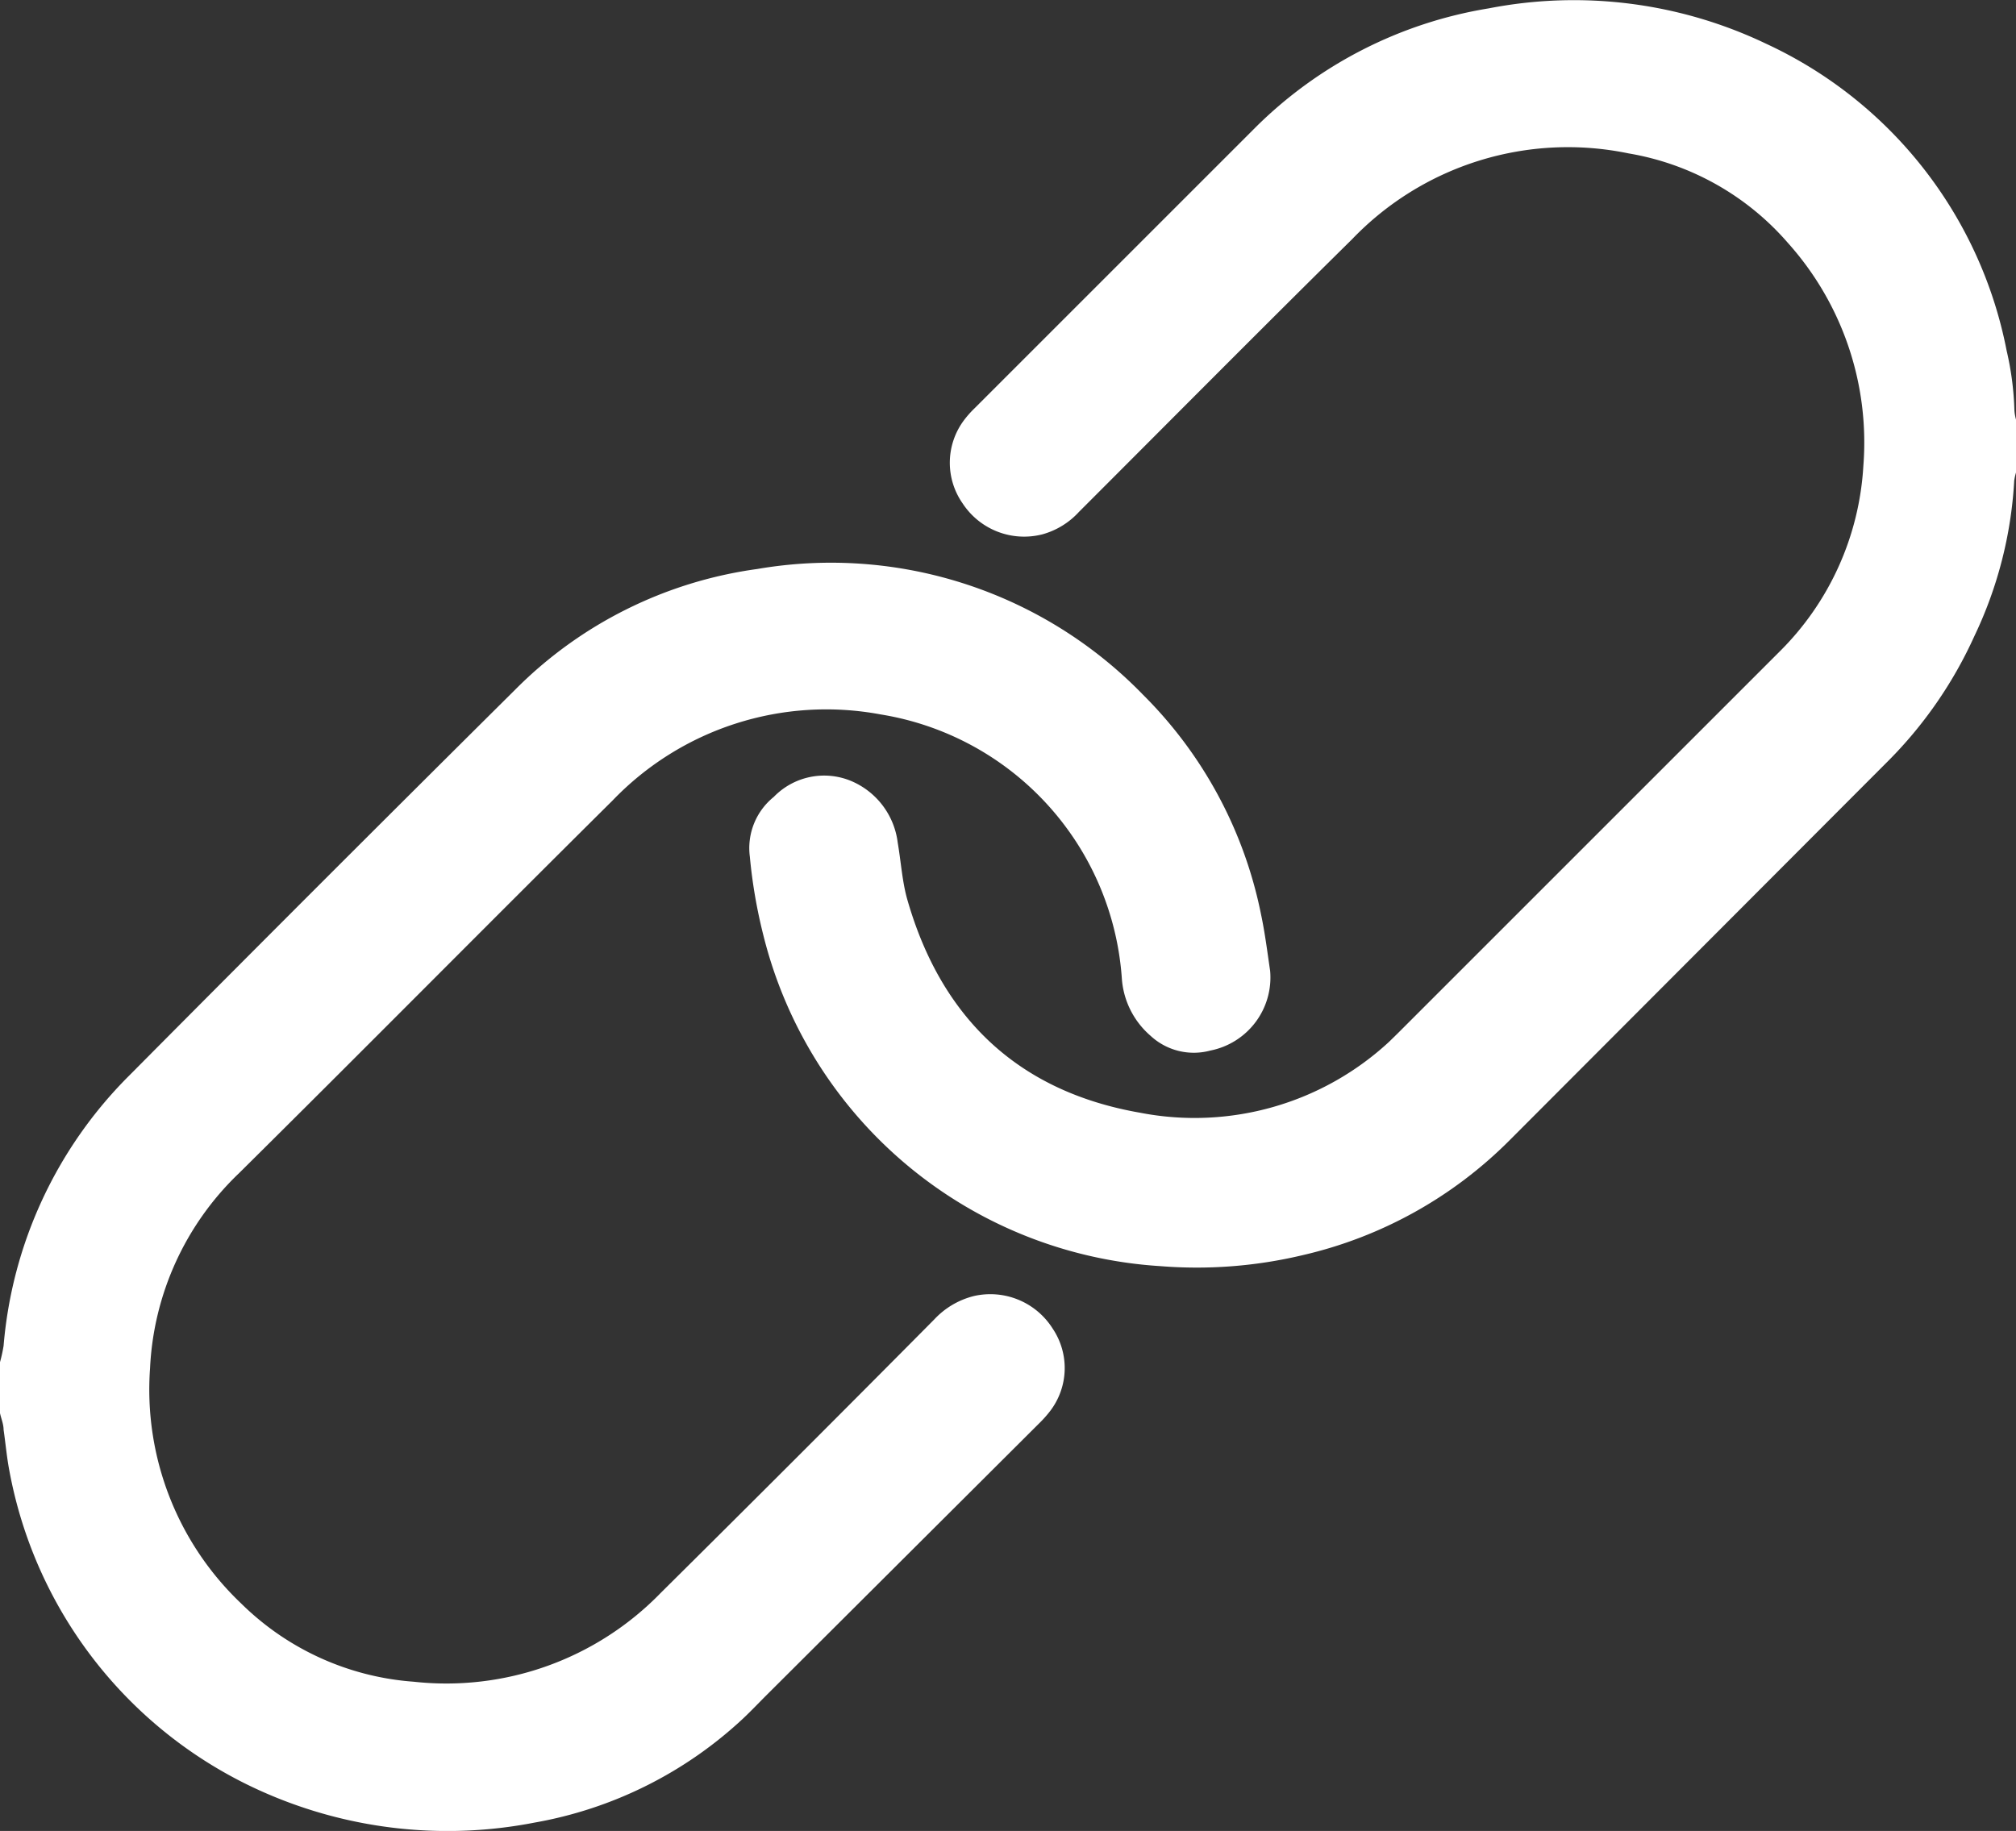
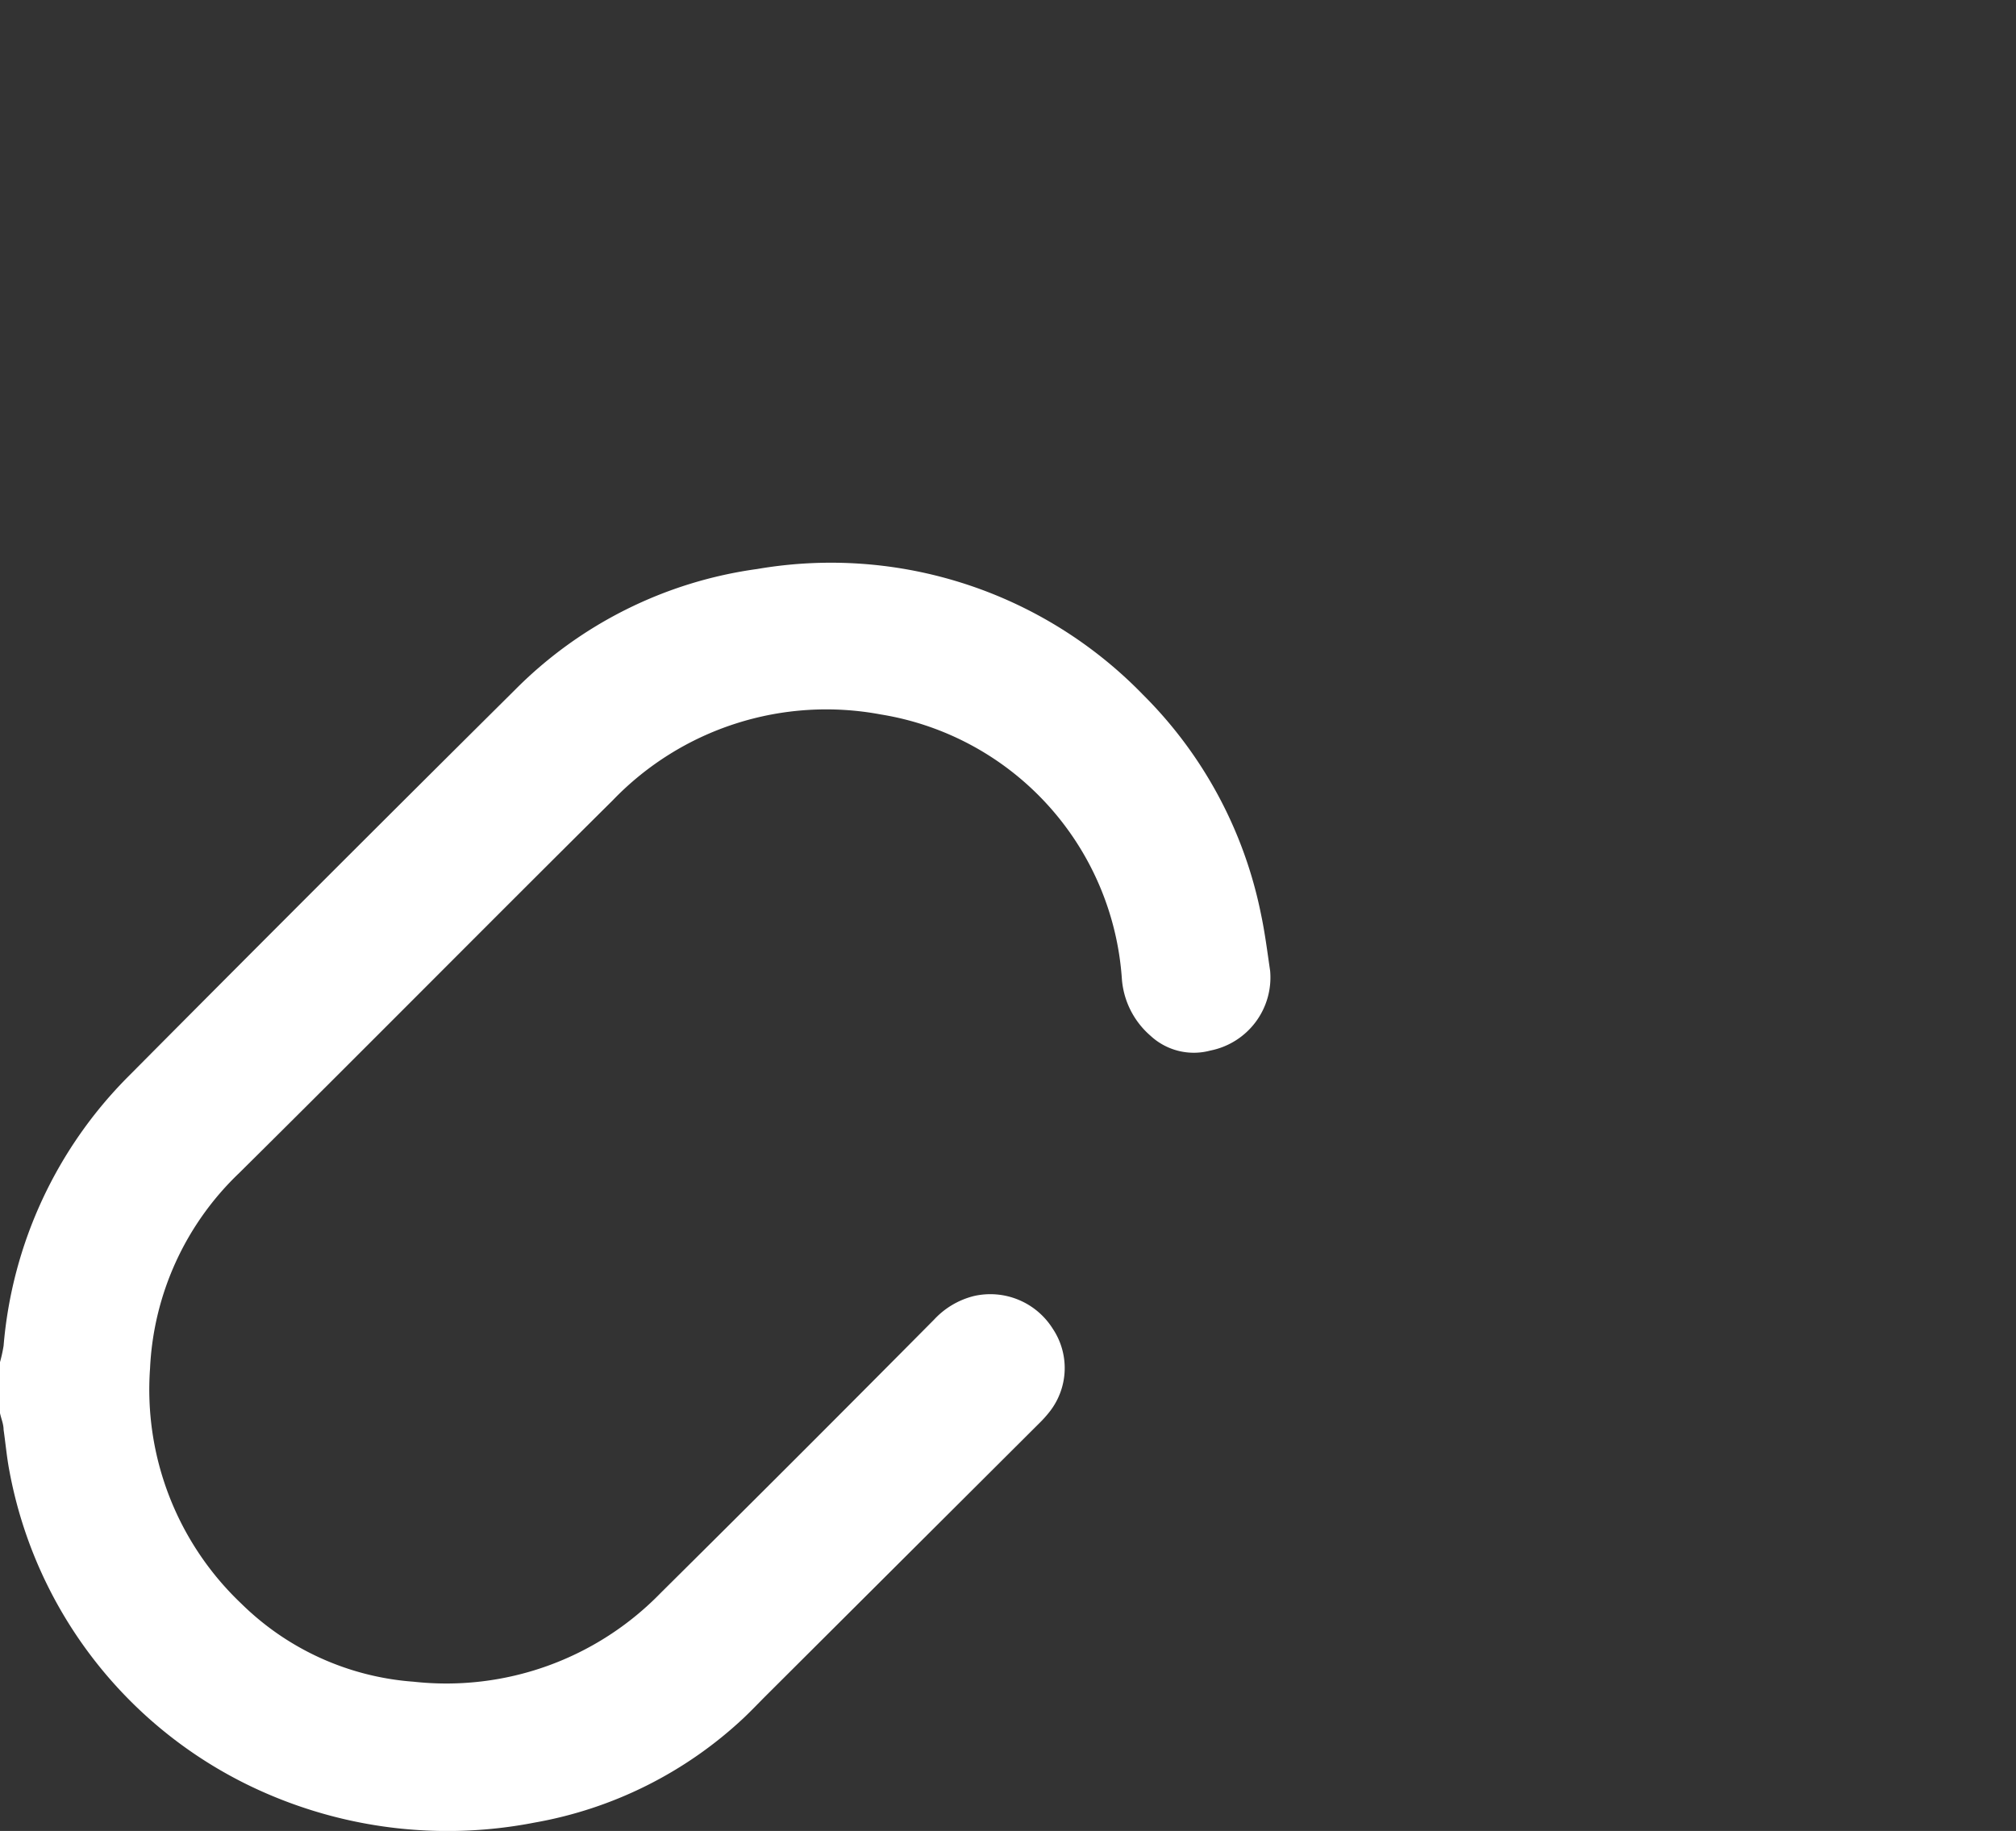
<svg xmlns="http://www.w3.org/2000/svg" viewBox="0 0 101.17 91.9">
  <rect x="0" y="0" width="101.17" height="91.9" fill="#333333" stroke="none" />
  <defs>
    <style>.cls-1{fill:#fff;}</style>
  </defs>
  <title>Ресурс 5</title>
  <g id="Слой_2" data-name="Слой 2">
    <g id="Слой_1-2" data-name="Слой 1">
-       <path class="cls-1" d="M101.17,23.72a2.71,2.71,0,0,0-.09.41,20.73,20.73,0,0,1-2,7.8,21.36,21.36,0,0,1-4.41,6.35L75.77,57.22A21.44,21.44,0,0,1,65.37,63a22.92,22.92,0,0,1-7.15.55,21.93,21.93,0,0,1-19.91-16.6A25.79,25.79,0,0,1,37.63,43a3.3,3.3,0,0,1,1.2-3,3.52,3.52,0,0,1,3.86-.81,3.87,3.87,0,0,1,2.36,3.1c.17,1,.23,2,.49,2.89,1.71,5.94,5.58,9.61,11.67,10.67a14.37,14.37,0,0,0,12.5-3.56l.44-.43q9.57-9.57,19.14-19.14a14.28,14.28,0,0,0,4.22-9.34A15,15,0,0,0,89.73,12.2a13.56,13.56,0,0,0-8-4.5A15,15,0,0,0,67.86,12c-4.6,4.54-9.15,9.13-13.72,13.7a3.88,3.88,0,0,1-1.83,1.12,3.69,3.69,0,0,1-4-1.55,3.56,3.56,0,0,1,.06-4.17,5.05,5.05,0,0,1,.53-.6q7-7,14.08-14.08a21.51,21.51,0,0,1,11.73-6A22.36,22.36,0,0,1,88.64,2.2,21.49,21.49,0,0,1,100.7,17.6a15,15,0,0,1,.39,3,2.46,2.46,0,0,0,.08.46Z" />
      <path class="cls-1" d="M0,68.37a7.48,7.48,0,0,0,.18-.82A21.69,21.69,0,0,1,6.47,54q9.65-9.72,19.37-19.37A21.17,21.17,0,0,1,38,28.56a21.82,21.82,0,0,1,19.37,6.32,21.51,21.51,0,0,1,5.91,11c.2.94.32,1.9.46,2.85a3.74,3.74,0,0,1-3,4,3.19,3.19,0,0,1-3-.74,4.18,4.18,0,0,1-1.44-2.85,14.44,14.44,0,0,0-12.1-13.28,14.86,14.86,0,0,0-13.45,4.31C24.44,46.43,18.26,52.68,12,58.88a14.48,14.48,0,0,0-4.47,9.8A14.81,14.81,0,0,0,12.12,80.5a13.74,13.74,0,0,0,8.64,3.91,15,15,0,0,0,12.41-4.47q6.88-6.82,13.71-13.71a4.06,4.06,0,0,1,2-1.18,3.7,3.7,0,0,1,3.95,1.64,3.55,3.55,0,0,1-.12,4.12,5.79,5.79,0,0,1-.57.64L38.46,85.09c-.38.38-.75.77-1.14,1.14a20.54,20.54,0,0,1-10.49,5.25A22.82,22.82,0,0,1,13.33,90,22,22,0,0,1,.47,73.82c-.13-.68-.19-1.37-.29-2.06,0-.28-.12-.55-.18-.83Z" />
    </g>
  </g>
</svg>